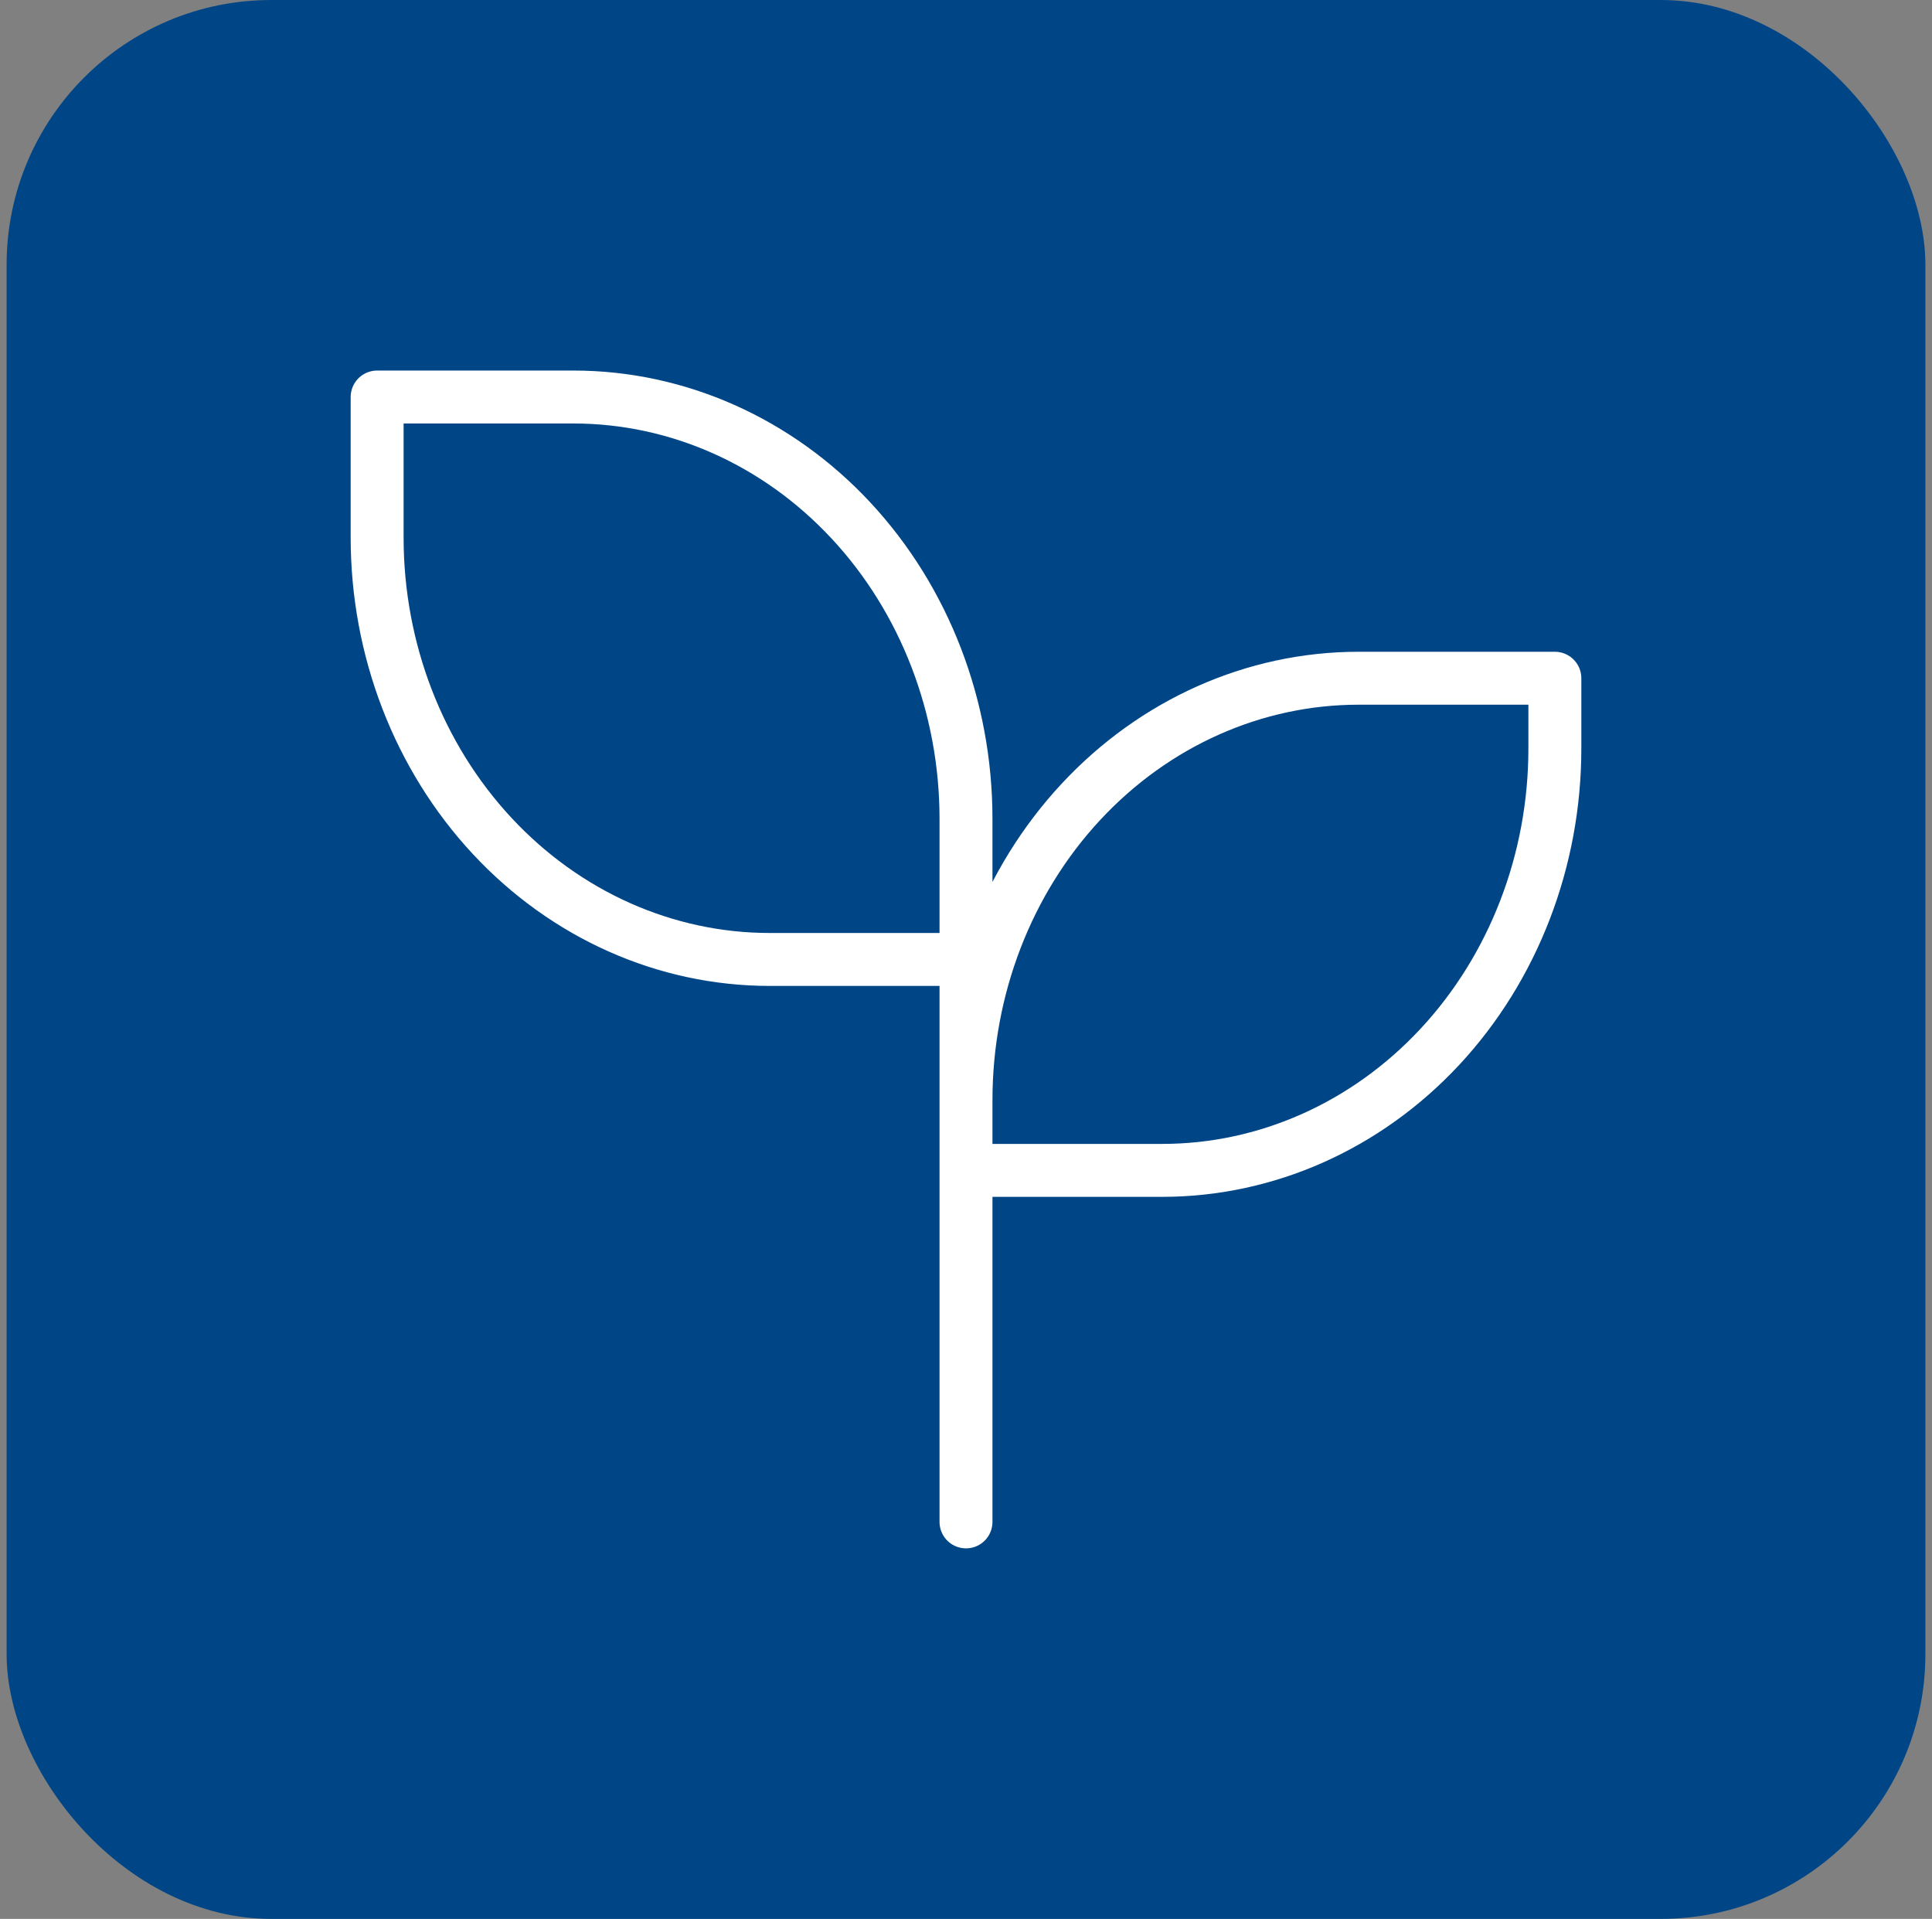
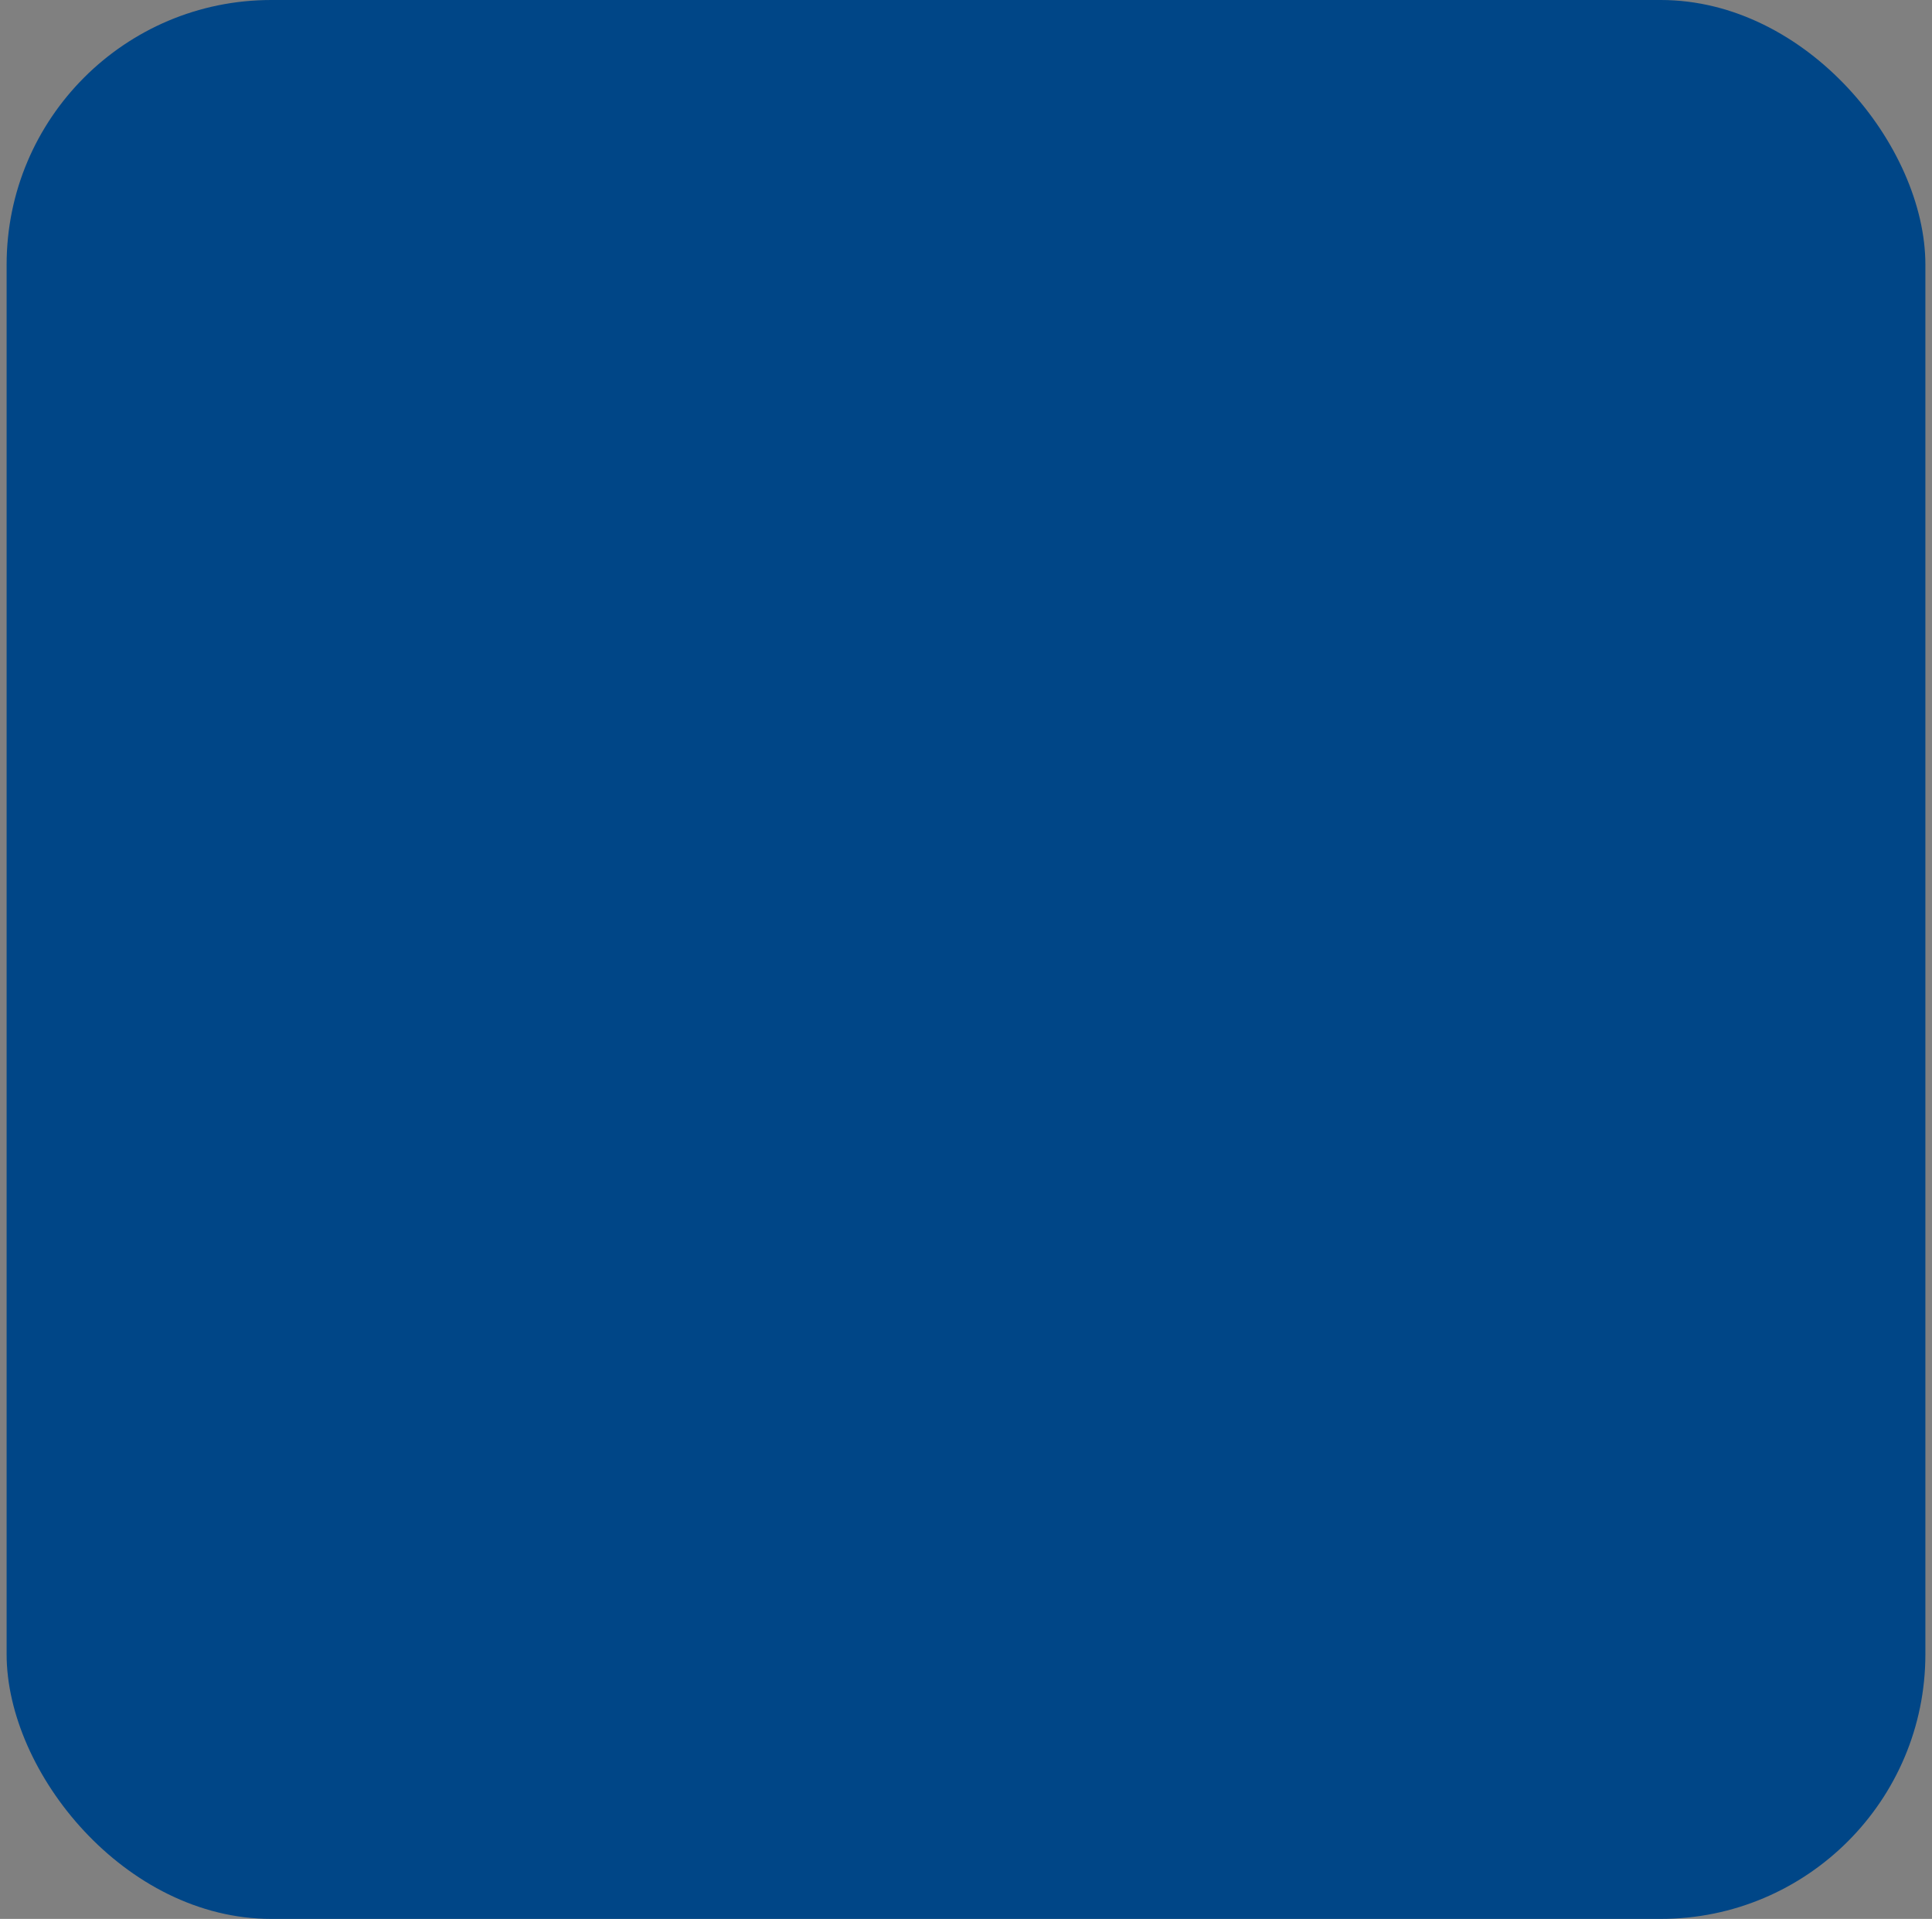
<svg xmlns="http://www.w3.org/2000/svg" width="146" height="145" viewBox="0 0 146 145" fill="none">
  <rect x="0" y="0" width="146" height="145" fill="#808080" stroke="none" />
  <rect x="0.5" width="145" height="145" rx="20" fill="#004687" />
-   <path d="M73 72.5H58.167C50.299 72.5 42.753 69.142 37.189 63.164C31.626 57.186 28.5 49.079 28.5 40.625V30H43.333C51.201 30 58.747 33.358 64.311 39.336C69.874 45.314 73 53.421 73 61.875V115M73 83.125C73 74.671 76.126 66.564 81.689 60.586C87.253 54.608 94.799 51.25 102.667 51.25H117.5V56.562C117.5 65.016 114.374 73.124 108.811 79.102C103.247 85.079 95.701 88.438 87.833 88.438H73" stroke="white" stroke-width="4" stroke-linecap="round" stroke-linejoin="round" />
</svg>